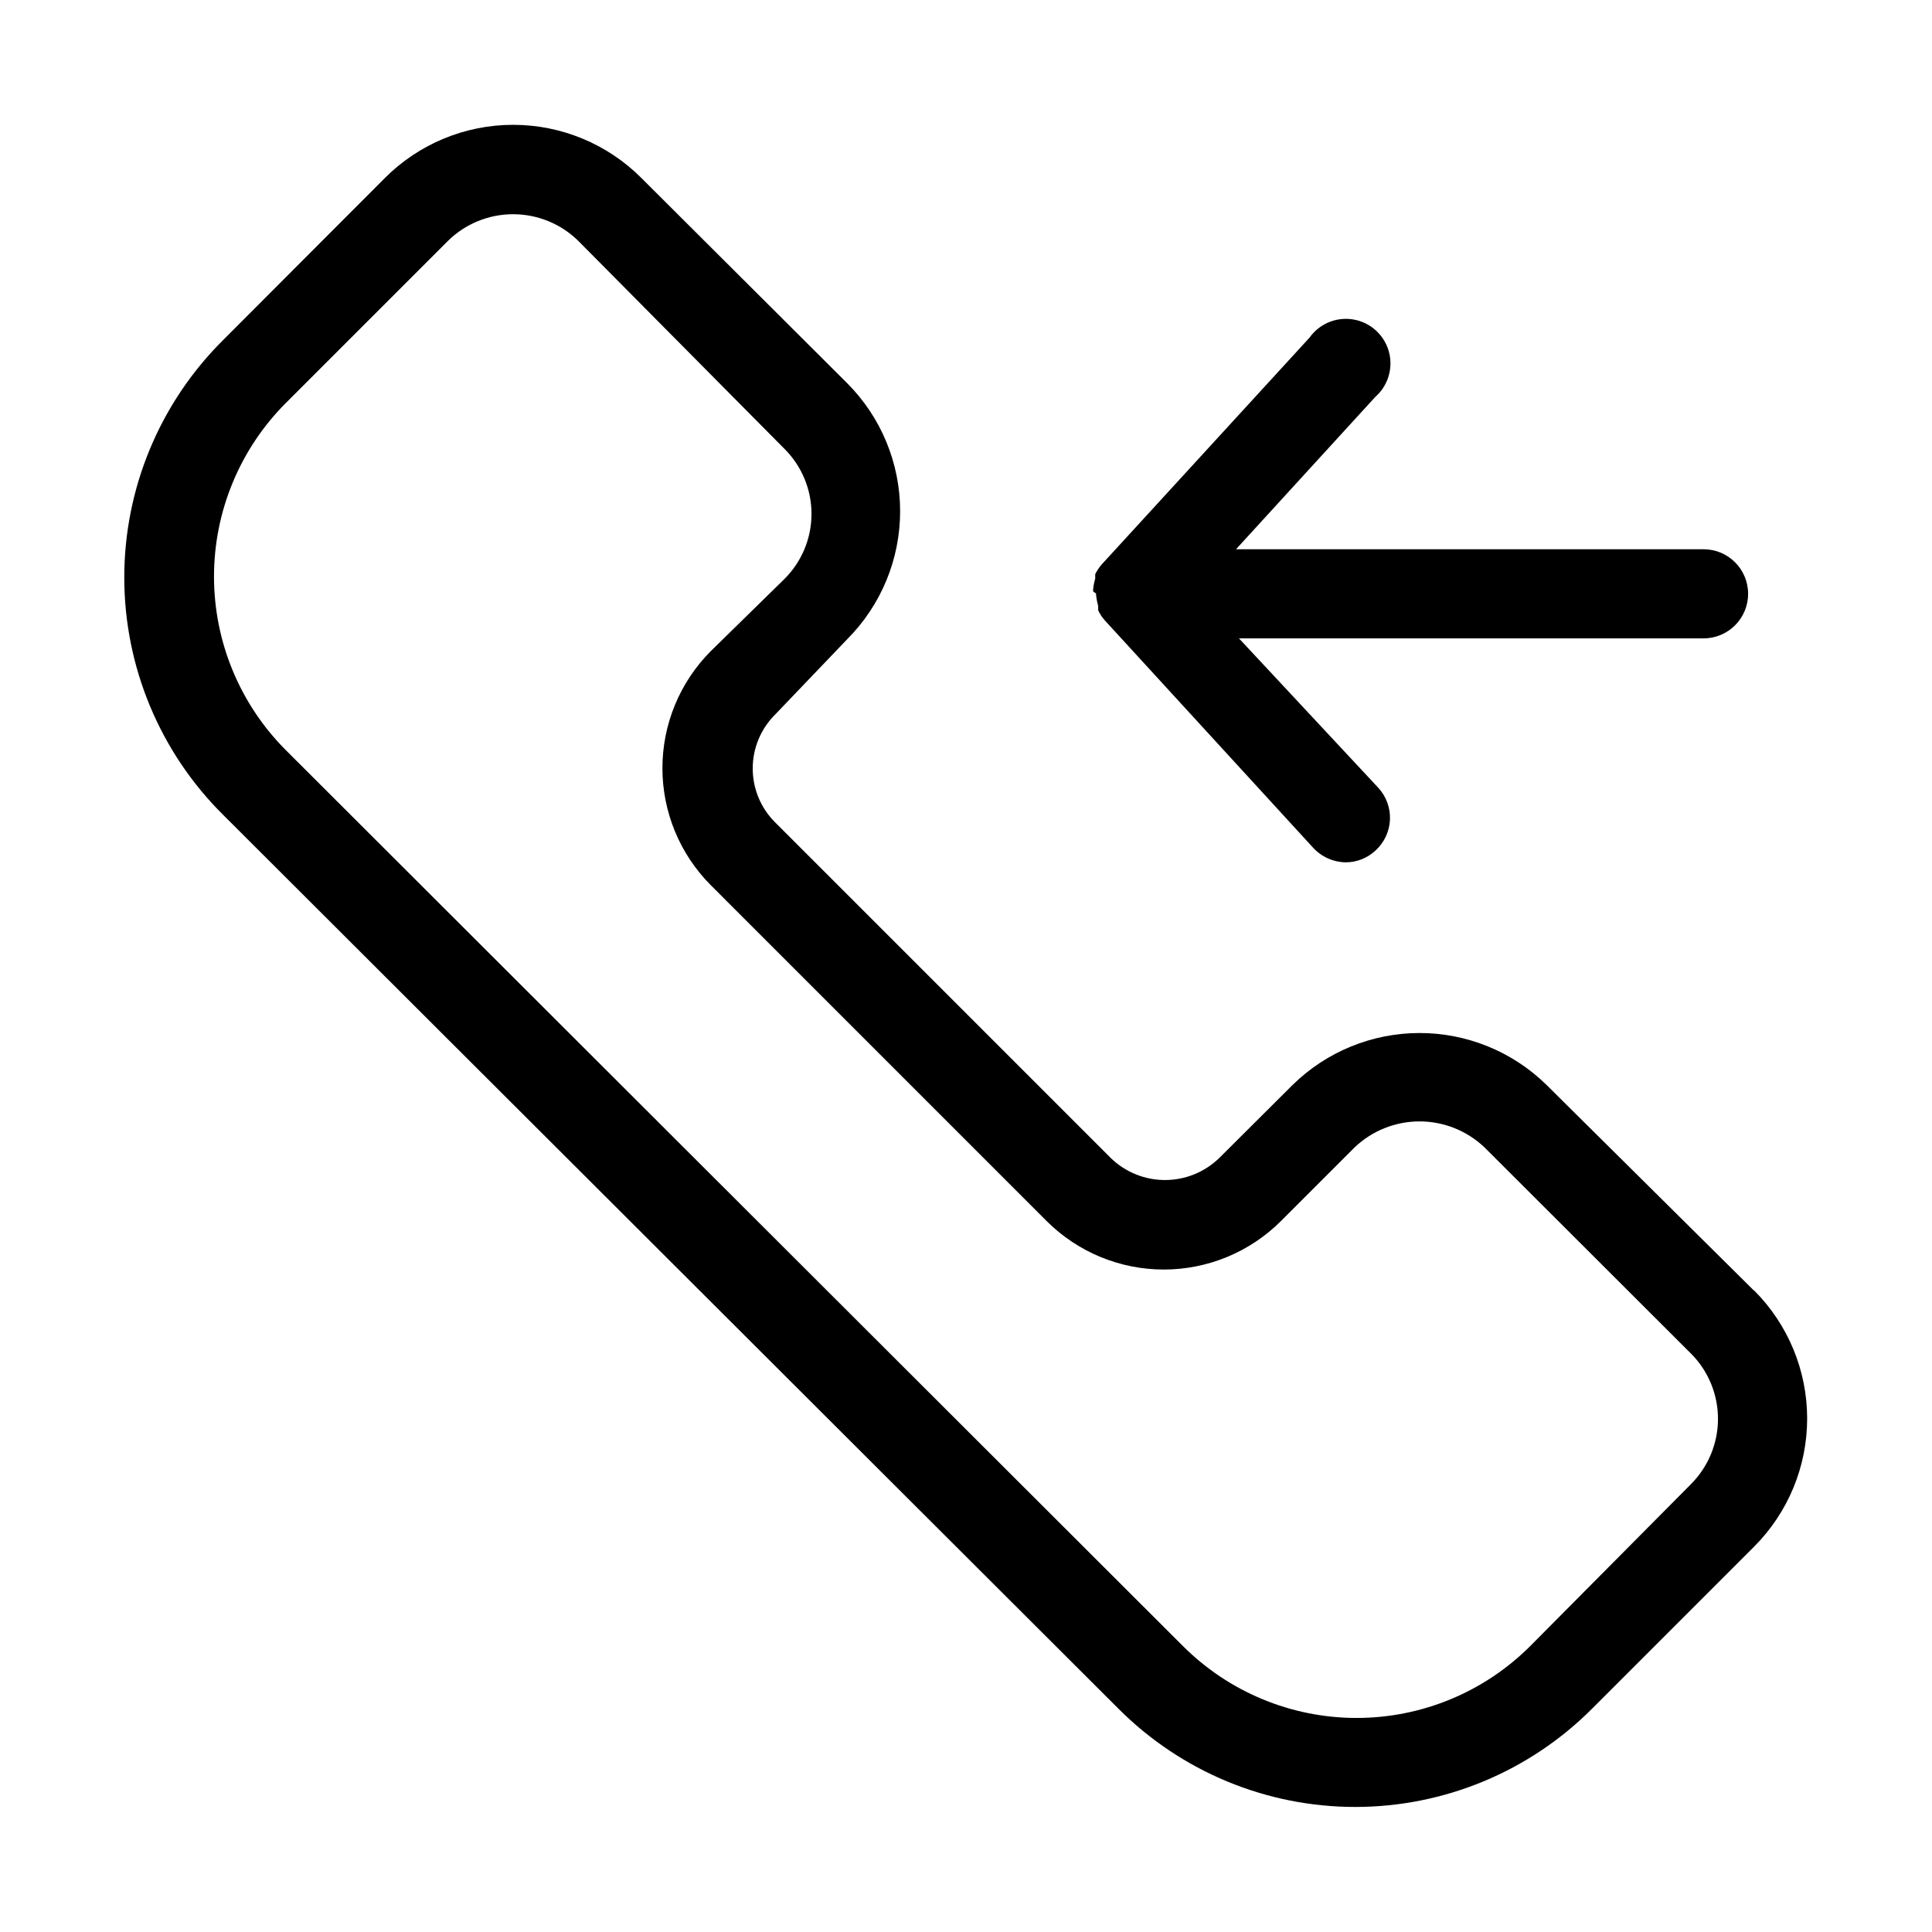
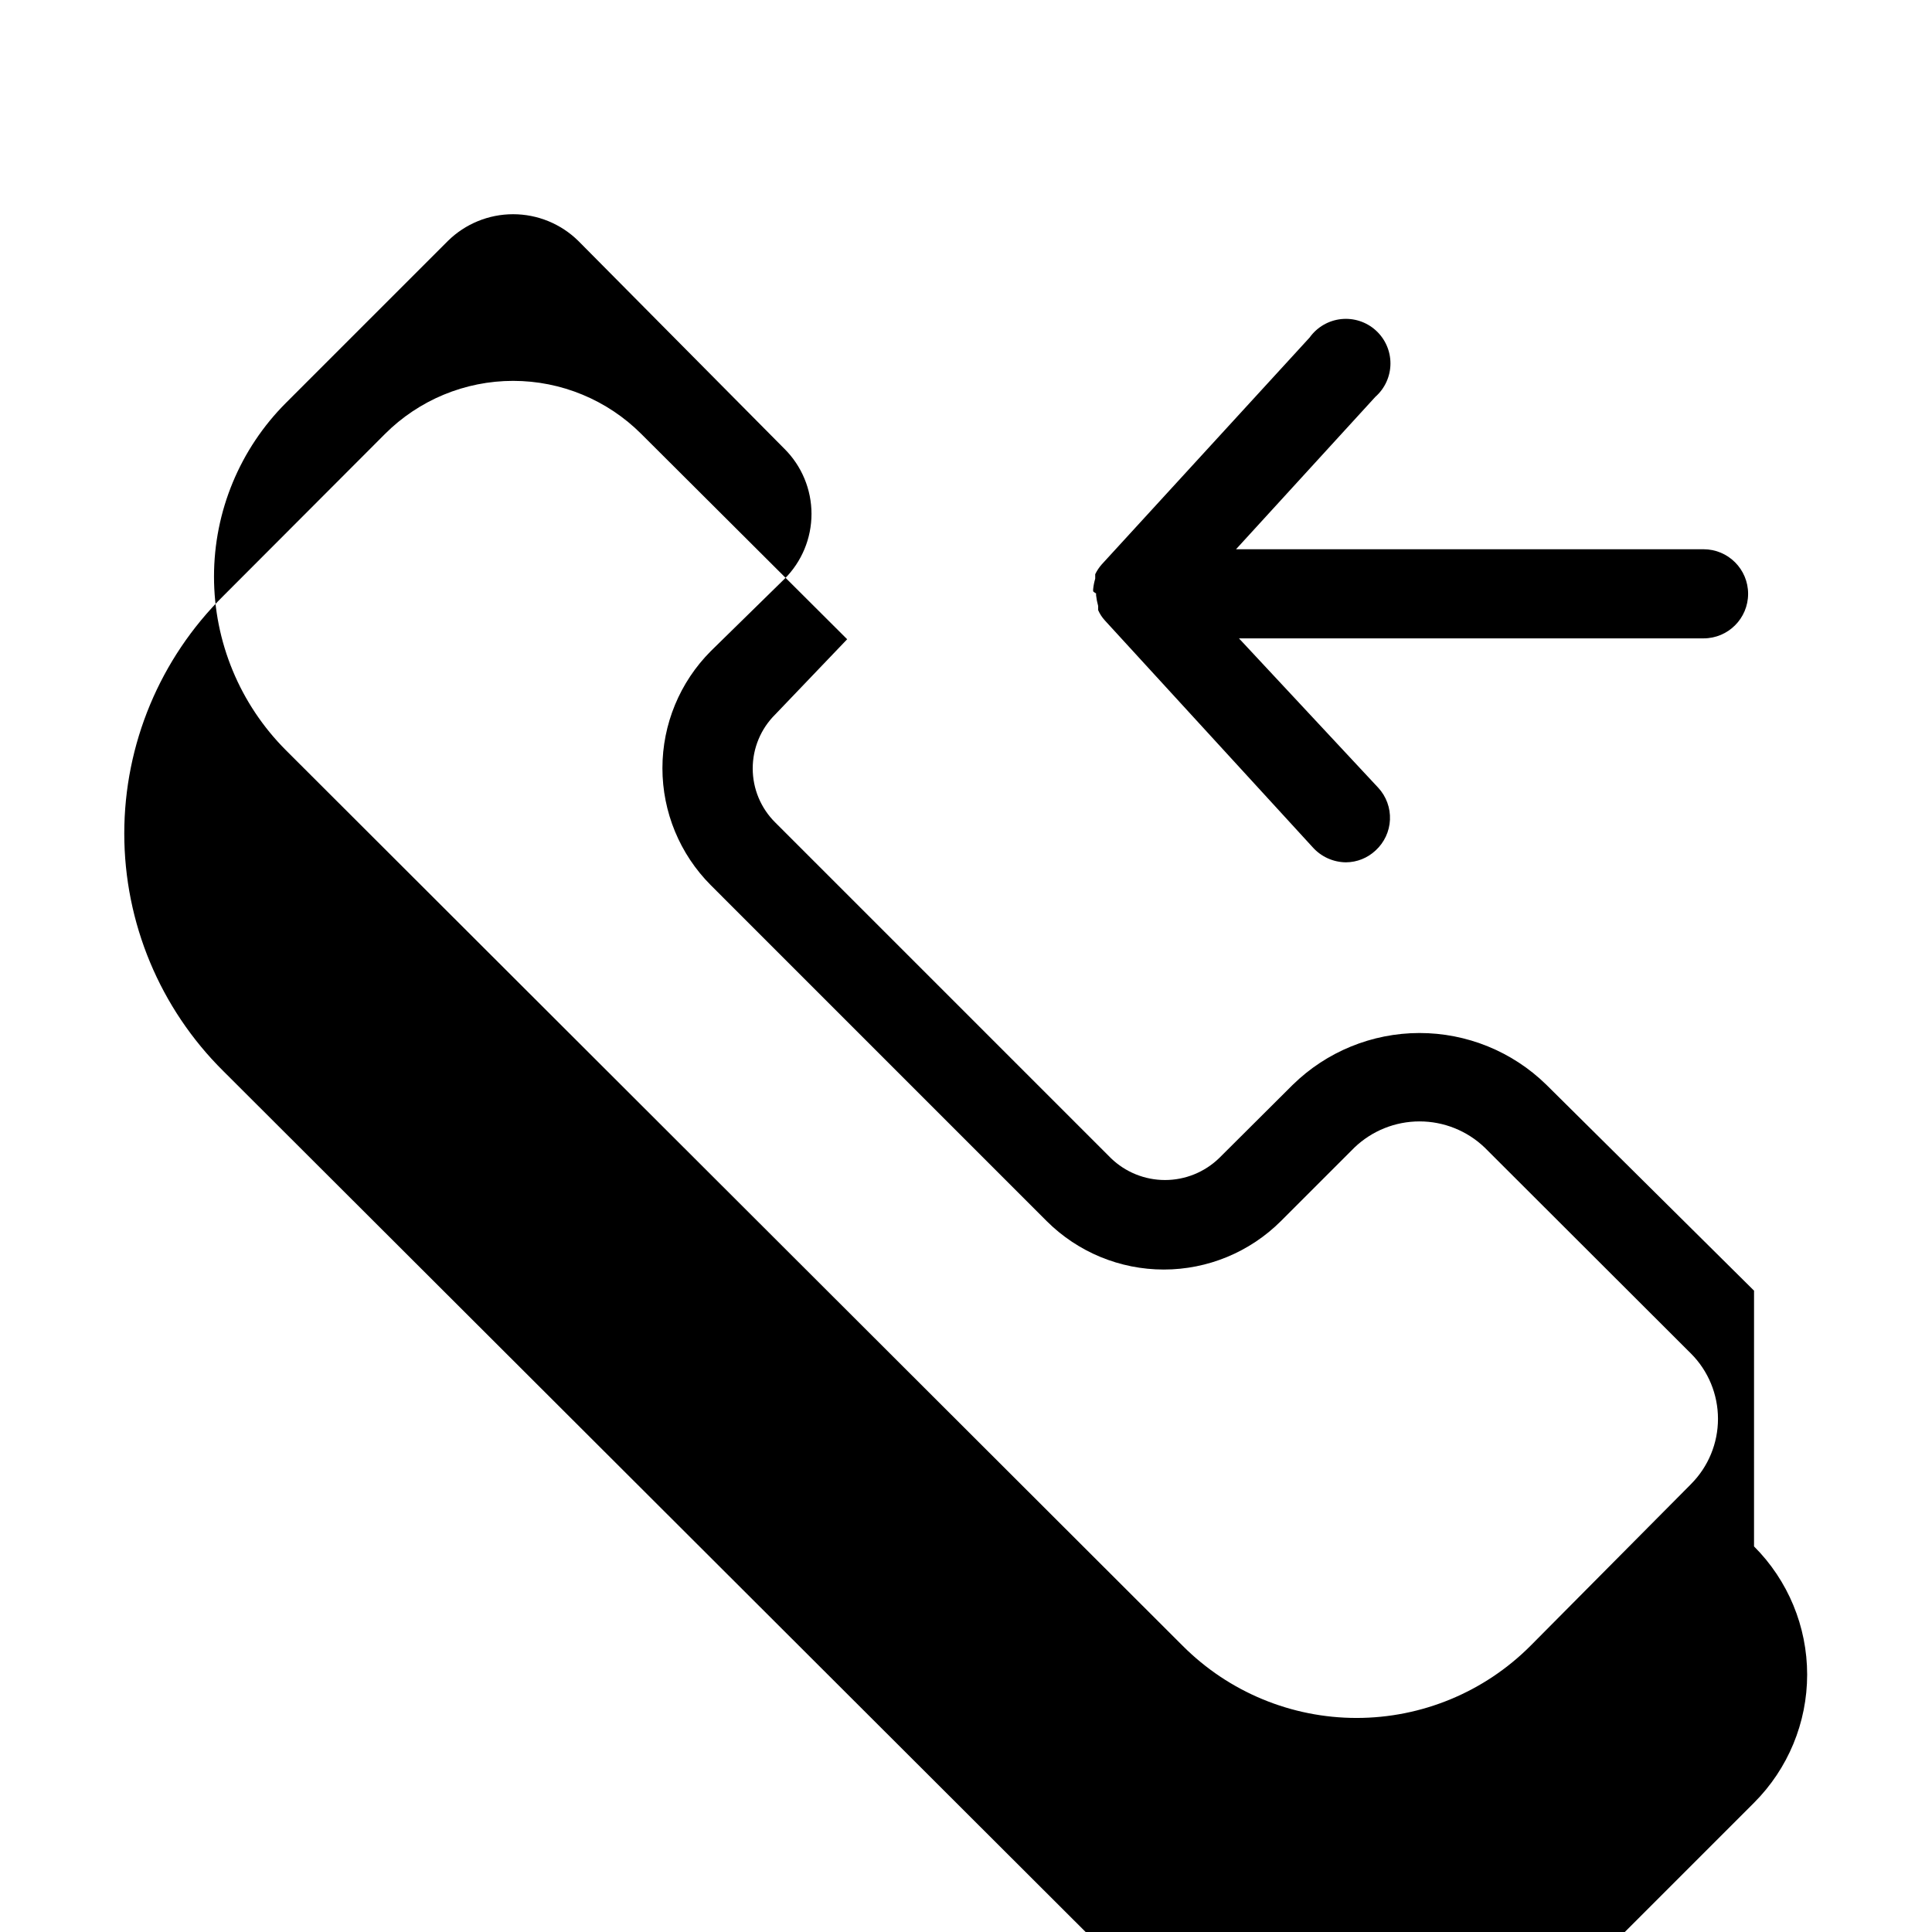
<svg xmlns="http://www.w3.org/2000/svg" fill="#000000" width="800px" height="800px" version="1.1" viewBox="144 144 512 512">
-   <path d="m608.84 486.04-55.105-54.633c-8.98-8.762-21.039-13.66-33.59-13.648-12.551 0.016-24.594 4.945-33.559 13.73l-19.523 19.445v-0.004c-3.844 3.715-8.98 5.789-14.324 5.789-5.348 0-10.484-2.074-14.328-5.789l-88.953-88.953c-3.828-3.785-5.981-8.945-5.981-14.328 0-5.383 2.152-10.539 5.981-14.324l19.051-19.918c8.988-9.004 14.035-21.207 14.035-33.93 0-12.723-5.047-24.926-14.035-33.926l-54.555-54.398c-9.008-9.012-21.227-14.074-33.969-14.074-12.742 0-24.961 5.062-33.965 14.074l-42.824 42.902c-16.809 16.648-26.262 39.324-26.262 62.977 0 23.656 9.453 46.332 26.262 62.977l237.18 236.79c16.629 16.684 39.219 26.062 62.777 26.062s46.148-9.379 62.781-26.062l42.902-42.902c9.012-9.008 14.078-21.227 14.078-33.969 0-12.742-5.066-24.961-14.078-33.969zm-16.688 51.246-42.59 42.902c-12.211 12.223-28.777 19.086-46.051 19.086s-33.84-6.863-46.051-19.086l-237.66-237.34c-12.219-12.211-19.086-28.777-19.086-46.051s6.867-33.84 19.086-46.051l42.902-42.902c4.609-4.535 10.812-7.074 17.277-7.074 6.465 0 12.672 2.539 17.281 7.074l54.633 55.105v-0.004c4.586 4.566 7.164 10.77 7.164 17.242 0 6.469-2.578 12.672-7.164 17.238l-19.523 19.129c-8.211 8.234-12.82 19.387-12.82 31.016 0 11.629 4.609 22.781 12.82 31.016l89.031 89.035c8.234 8.207 19.387 12.82 31.016 12.82 11.629 0 22.781-4.613 31.016-12.82l19.523-19.523c4.644-4.438 10.816-6.914 17.238-6.914s12.598 2.477 17.242 6.914l54.711 54.633v-0.004c4.57 4.59 7.137 10.805 7.137 17.281 0 6.477-2.566 12.691-7.137 17.277zm-158.46-236.63v-0.473c0.09-0.957 0.277-1.906 0.551-2.832v-0.473-0.707c0.457-0.941 1.039-1.816 1.73-2.598l55.105-60.141v-0.004c1.961-2.734 4.992-4.504 8.34-4.863 3.348-0.355 6.688 0.73 9.18 2.988 2.496 2.258 3.91 5.473 3.887 8.836-0.023 3.367-1.484 6.562-4.008 8.785l-36.918 40.383h123.9c6.519 0 11.809 5.285 11.809 11.809 0 6.519-5.289 11.809-11.809 11.809h-123.12l36.918 39.594c2.117 2.293 3.231 5.336 3.098 8.453s-1.504 6.051-3.805 8.156c-2.133 2.008-4.945 3.133-7.871 3.148-3.375-0.035-6.578-1.492-8.82-4.012l-55.105-60.141 0.004-0.004c-0.723-0.789-1.305-1.695-1.734-2.676v-0.629-0.473c-0.258-0.93-0.441-1.875-0.551-2.836v-0.473c0 0.004-0.785-0.469-0.785-0.629z" />
+   <path d="m608.84 486.04-55.105-54.633c-8.98-8.762-21.039-13.66-33.59-13.648-12.551 0.016-24.594 4.945-33.559 13.73l-19.523 19.445v-0.004c-3.844 3.715-8.98 5.789-14.324 5.789-5.348 0-10.484-2.074-14.328-5.789l-88.953-88.953c-3.828-3.785-5.981-8.945-5.981-14.328 0-5.383 2.152-10.539 5.981-14.324l19.051-19.918l-54.555-54.398c-9.008-9.012-21.227-14.074-33.969-14.074-12.742 0-24.961 5.062-33.965 14.074l-42.824 42.902c-16.809 16.648-26.262 39.324-26.262 62.977 0 23.656 9.453 46.332 26.262 62.977l237.18 236.79c16.629 16.684 39.219 26.062 62.777 26.062s46.148-9.379 62.781-26.062l42.902-42.902c9.012-9.008 14.078-21.227 14.078-33.969 0-12.742-5.066-24.961-14.078-33.969zm-16.688 51.246-42.59 42.902c-12.211 12.223-28.777 19.086-46.051 19.086s-33.84-6.863-46.051-19.086l-237.66-237.34c-12.219-12.211-19.086-28.777-19.086-46.051s6.867-33.84 19.086-46.051l42.902-42.902c4.609-4.535 10.812-7.074 17.277-7.074 6.465 0 12.672 2.539 17.281 7.074l54.633 55.105v-0.004c4.586 4.566 7.164 10.77 7.164 17.242 0 6.469-2.578 12.672-7.164 17.238l-19.523 19.129c-8.211 8.234-12.82 19.387-12.82 31.016 0 11.629 4.609 22.781 12.82 31.016l89.031 89.035c8.234 8.207 19.387 12.82 31.016 12.82 11.629 0 22.781-4.613 31.016-12.82l19.523-19.523c4.644-4.438 10.816-6.914 17.238-6.914s12.598 2.477 17.242 6.914l54.711 54.633v-0.004c4.57 4.59 7.137 10.805 7.137 17.281 0 6.477-2.566 12.691-7.137 17.277zm-158.46-236.63v-0.473c0.09-0.957 0.277-1.906 0.551-2.832v-0.473-0.707c0.457-0.941 1.039-1.816 1.73-2.598l55.105-60.141v-0.004c1.961-2.734 4.992-4.504 8.34-4.863 3.348-0.355 6.688 0.73 9.18 2.988 2.496 2.258 3.91 5.473 3.887 8.836-0.023 3.367-1.484 6.562-4.008 8.785l-36.918 40.383h123.9c6.519 0 11.809 5.285 11.809 11.809 0 6.519-5.289 11.809-11.809 11.809h-123.12l36.918 39.594c2.117 2.293 3.231 5.336 3.098 8.453s-1.504 6.051-3.805 8.156c-2.133 2.008-4.945 3.133-7.871 3.148-3.375-0.035-6.578-1.492-8.82-4.012l-55.105-60.141 0.004-0.004c-0.723-0.789-1.305-1.695-1.734-2.676v-0.629-0.473c-0.258-0.93-0.441-1.875-0.551-2.836v-0.473c0 0.004-0.785-0.469-0.785-0.629z" />
</svg>